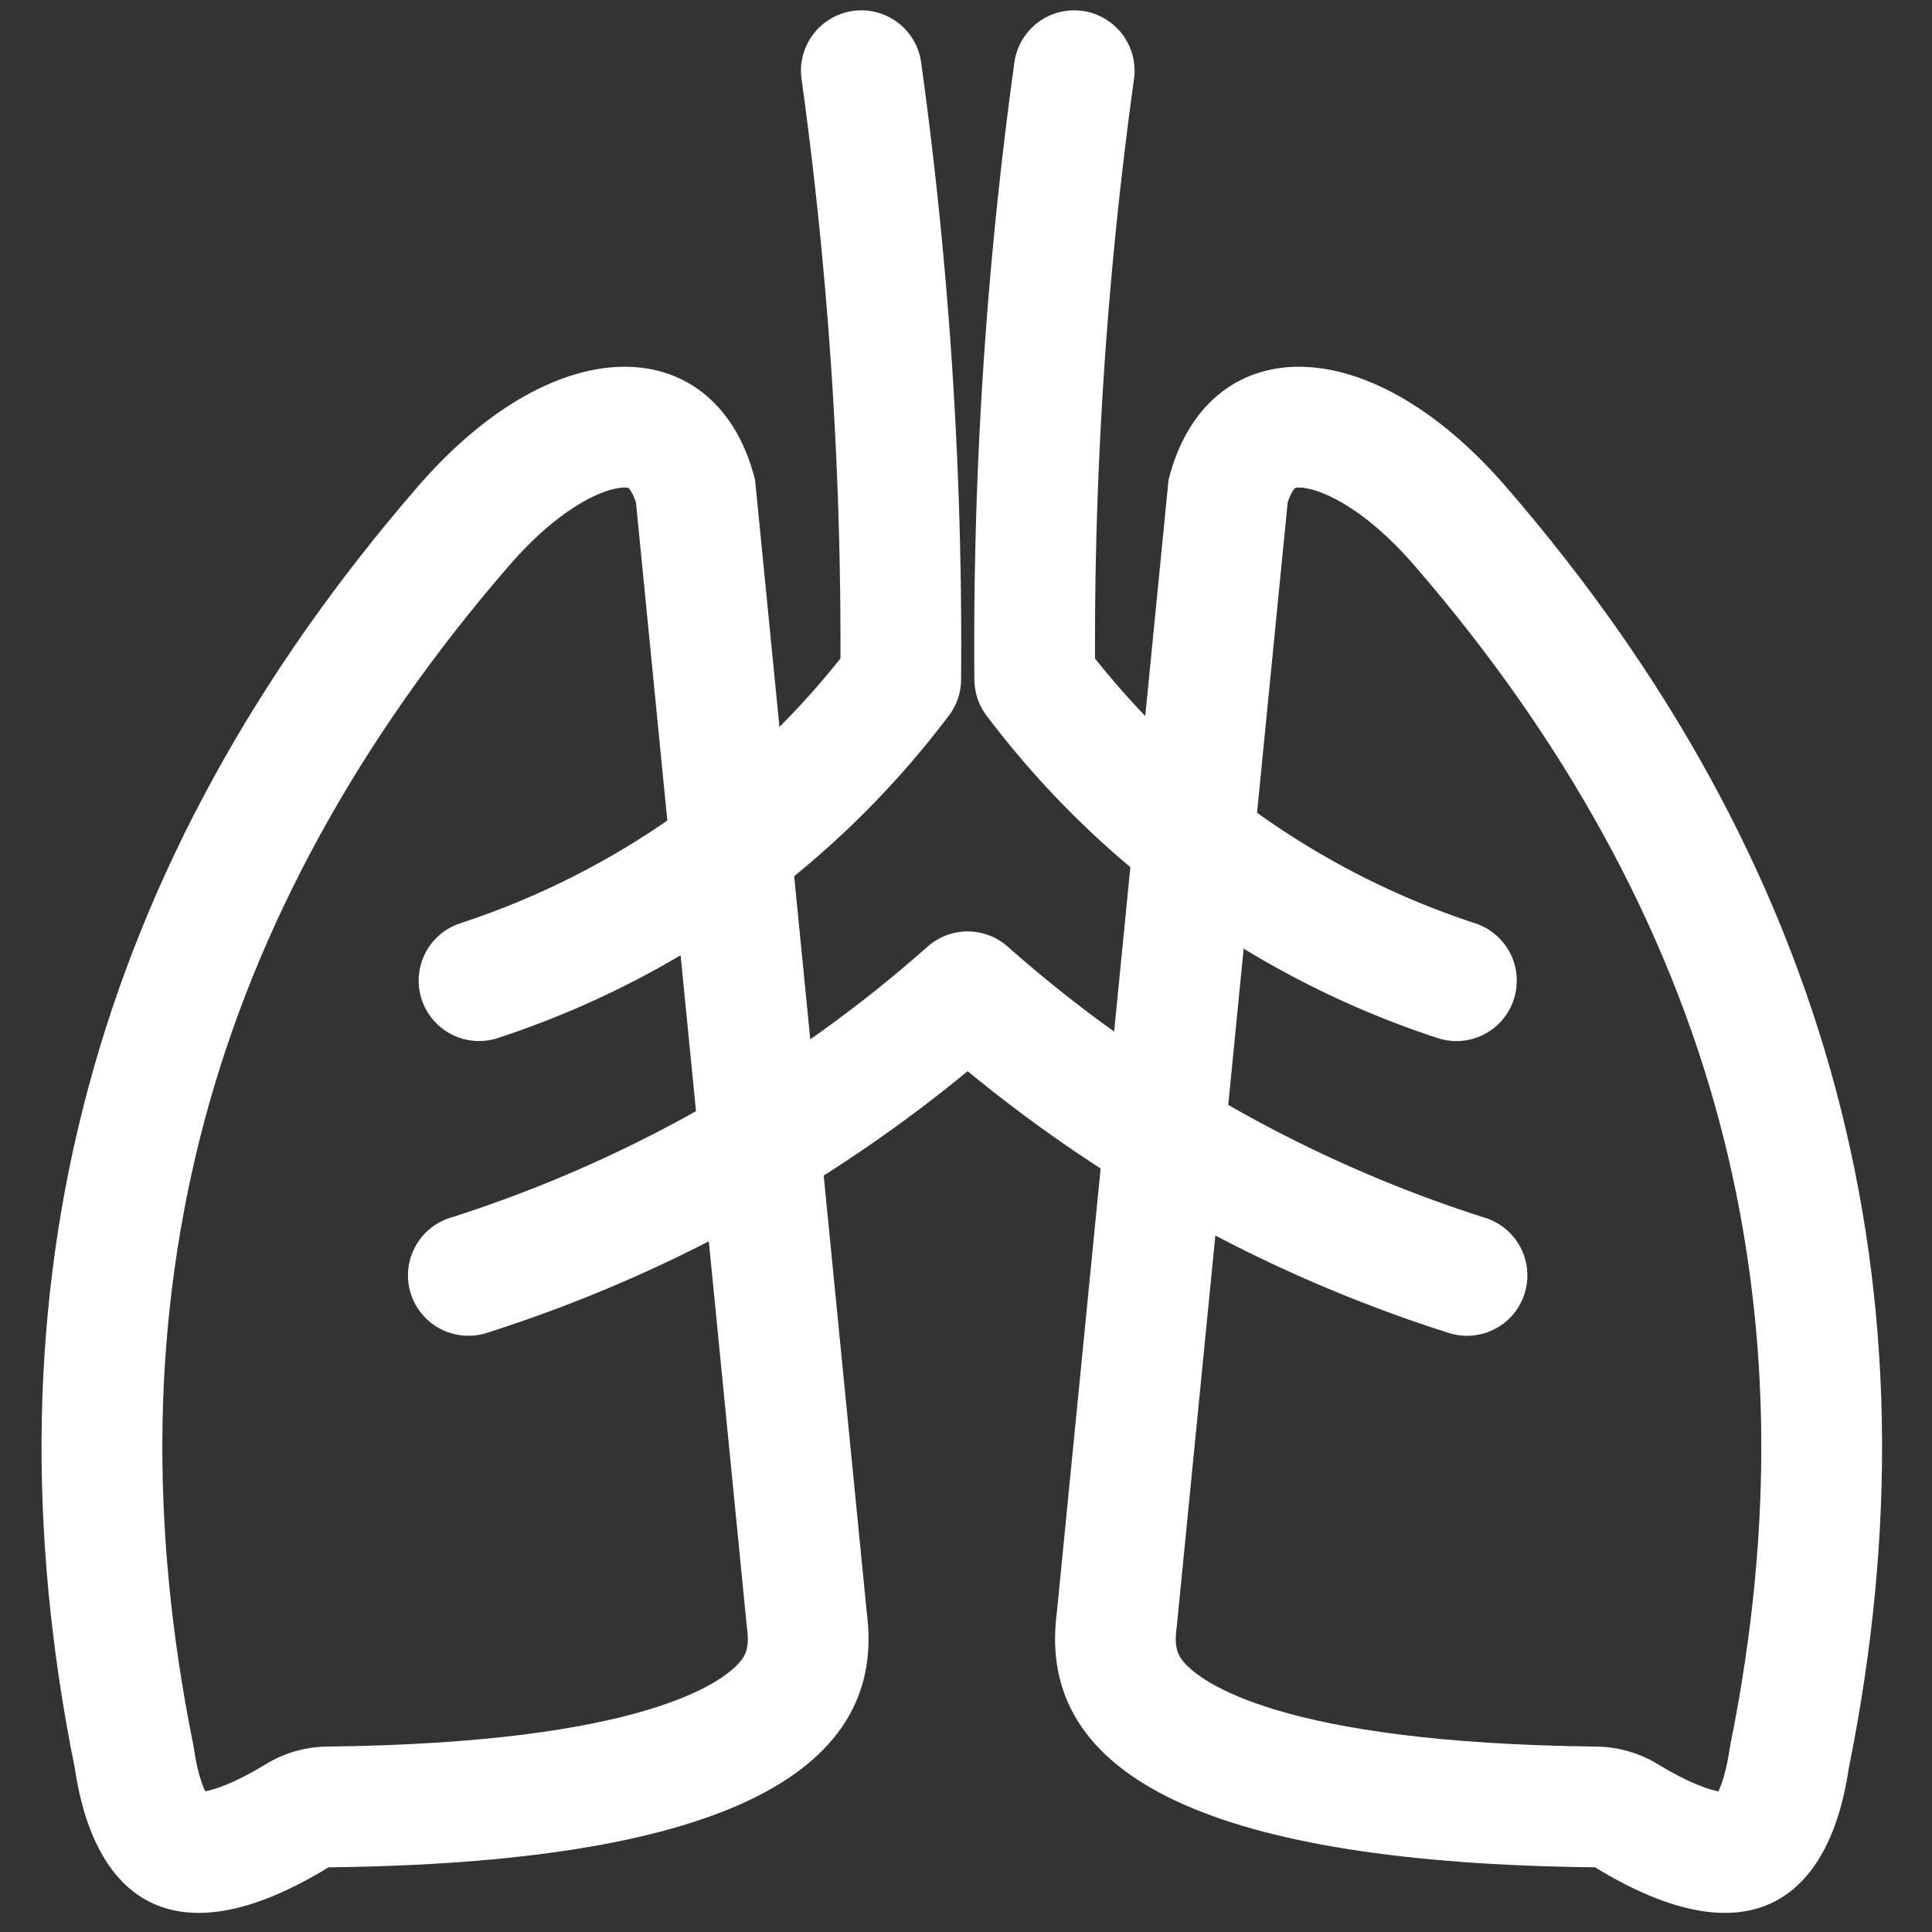
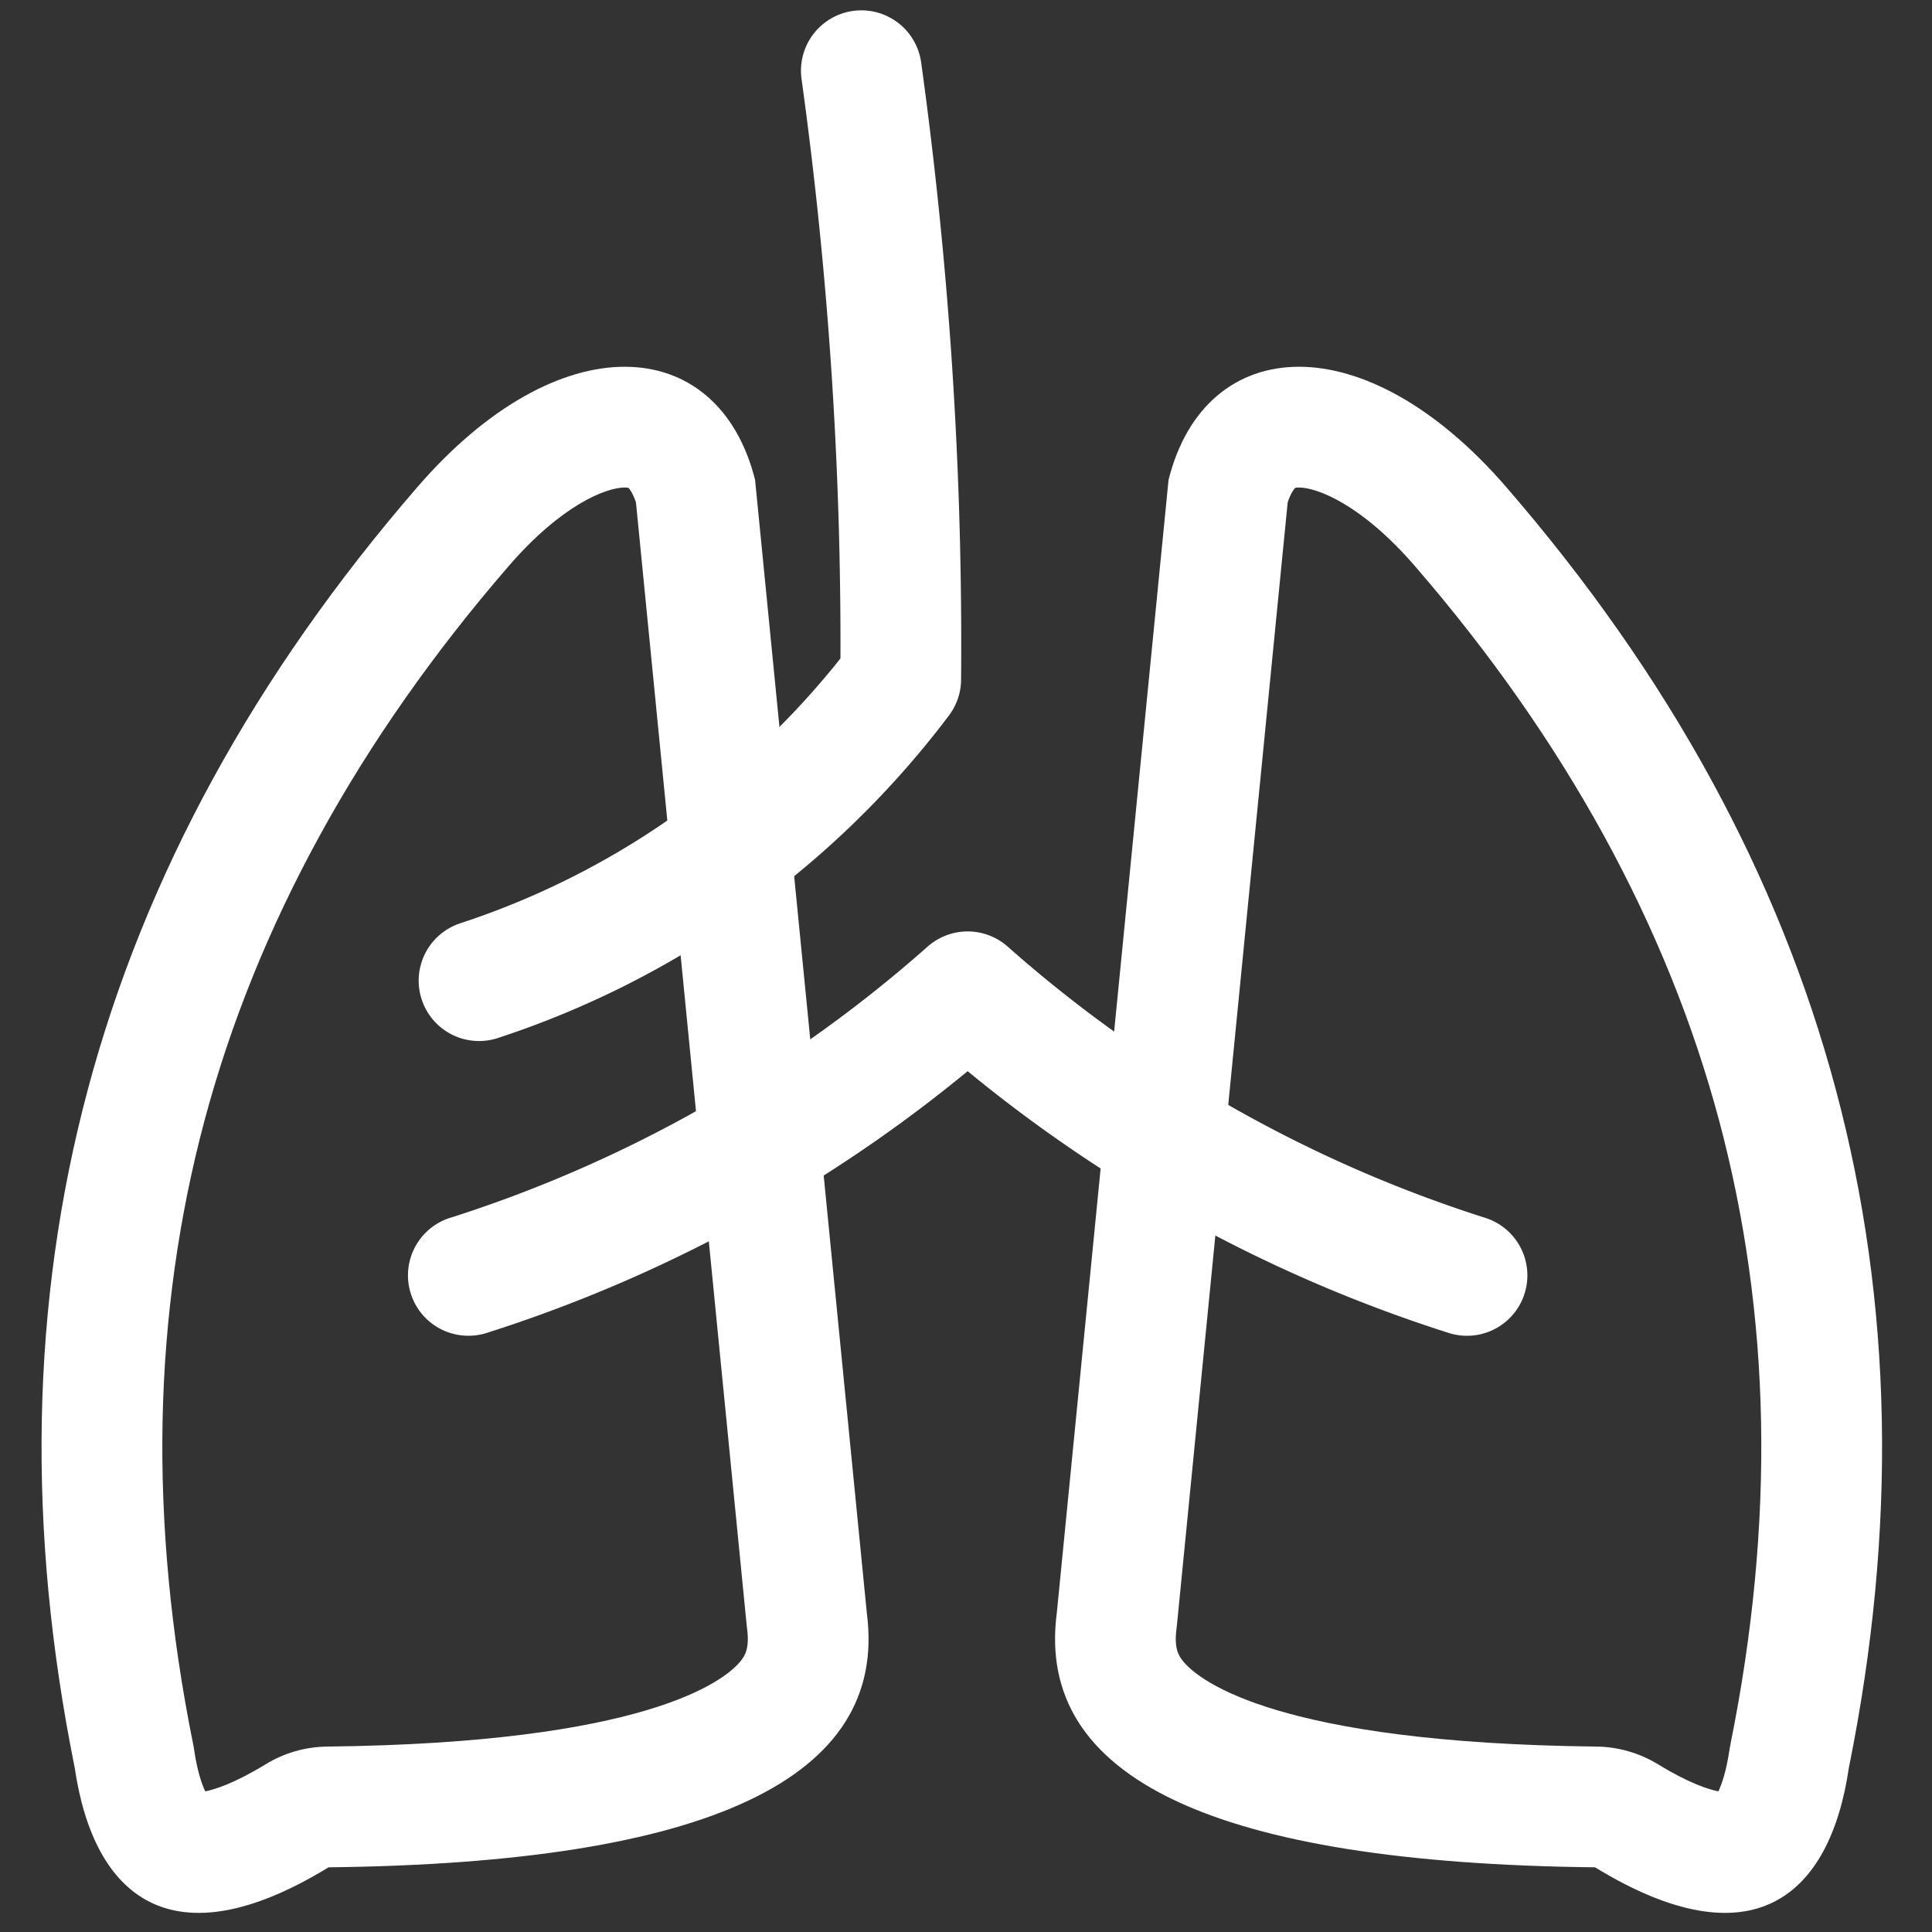
<svg xmlns="http://www.w3.org/2000/svg" width="48" height="48" viewBox="0 0 48 48">
  <rect x="0" y="0" width="48" height="48" fill="#333333" stroke="none" />
  <defs>
    <style>

      .cls-1, .cls-3, .cls-4 {

        fill: none;

      }



      .cls-2 {

        clip-path: url(#clip-path);

      }



      .cls-3, .cls-4 {

        stroke-linecap: round;

        stroke-linejoin: round;

      }



      .cls-4 {

        stroke: #fff;

        stroke-width: 3px;

      }



      .cls-5, .cls-6 {

        stroke: none;

      }



      .cls-6 {

        fill: #fff;

      }

    </style>
    <clipPath id="clip-path">
      <rect id="矩形_2647" data-name="矩形 2647" class="cls-1" width="48" height="48" transform="translate(0 0.224)" />
    </clipPath>
  </defs>
  <g id="肺癌-反白" class="cls-2" transform="translate(0 -0.224)">
    <g id="路径_1659" data-name="路径 1659" class="cls-3" transform="translate(5.721 2.551)">
      <path class="cls-5" d="M23.311,9.6c.908-3.631,4.845-3.927,8.4.187q12.1,14,8.5,31.813c-.472,3.208-2.407,4.855-6.306,2.47q-14.177-.158-13.373-6.319Z" />
      <path class="cls-6" d="M 26.551 9.785 C 26.501 9.785 26.471 9.79 26.458 9.794 C 26.426 9.822 26.346 9.93 26.271 10.154 L 23.52 38.042 C 23.517 38.073 23.514 38.105 23.509 38.137 C 23.444 38.635 23.562 38.819 23.7 38.978 C 24.106 39.445 26.044 40.978 33.941 41.066 C 34.482 41.072 35.011 41.225 35.473 41.507 C 36.256 41.986 36.739 42.133 36.972 42.179 C 37.056 42.002 37.169 41.675 37.245 41.159 C 37.253 41.107 37.262 41.054 37.273 41.001 C 37.827 38.26 38.082 35.563 38.032 32.985 C 37.983 30.429 37.632 27.914 36.989 25.509 C 35.696 20.674 33.156 16.043 29.438 11.744 C 28.103 10.197 26.995 9.785 26.551 9.785 M 26.551 6.785 C 28.086 6.785 29.945 7.74 31.709 9.783 C 39.778 19.113 42.614 29.719 40.213 41.596 C 39.742 44.803 37.806 46.451 33.907 44.066 C 24.456 43.96 19.997 41.855 20.535 37.747 L 23.311 9.596 C 23.768 7.768 24.994 6.785 26.551 6.785 Z" />
    </g>
    <g id="路径_1660" data-name="路径 1660" class="cls-3" transform="translate(0.032 2.551)">
      <path class="cls-5" d="M18.728,9.6c-.908-3.631-4.845-3.927-8.4.187q-12.1,14-8.5,31.813c.472,3.208,2.407,4.855,6.306,2.47q14.177-.158,13.373-6.319Z" />
      <path class="cls-6" d="M 15.487 9.785 C 15.043 9.785 13.936 10.197 12.599 11.745 C 8.883 16.042 6.343 20.673 5.05 25.509 C 4.407 27.914 4.056 30.429 4.007 32.985 C 3.957 35.563 4.212 38.261 4.766 41.002 C 4.777 41.054 4.786 41.107 4.793 41.159 C 4.869 41.675 4.983 42.002 5.067 42.179 C 5.299 42.133 5.783 41.986 6.566 41.507 C 7.027 41.224 7.557 41.072 8.098 41.066 C 15.995 40.978 17.933 39.445 18.338 38.978 C 18.476 38.819 18.594 38.635 18.529 38.137 C 18.525 38.105 18.521 38.073 18.518 38.042 L 15.768 10.154 C 15.693 9.93 15.612 9.822 15.581 9.794 C 15.568 9.79 15.537 9.784 15.487 9.785 M 15.488 6.785 C 17.045 6.785 18.27 7.768 18.728 9.596 L 21.504 37.747 C 22.041 41.855 17.583 43.96 8.131 44.066 C 4.232 46.451 2.297 44.803 1.825 41.596 C -0.574 29.719 2.261 19.113 10.33 9.783 C 12.094 7.74 13.952 6.785 15.488 6.785 Z" />
    </g>
    <path id="路径_1661" data-name="路径 1661" class="cls-4" d="M9.414,23.607h0a21.5,21.5,0,0,0,10.476-7.49A103.963,103.963,0,0,0,18.912,1" transform="translate(2.488 0.981)" />
    <path id="路径_1662" data-name="路径 1662" class="cls-4" d="M34.018,26.046A34.464,34.464,0,0,1,21.612,19a34.459,34.459,0,0,1-12.4,7.045l-.005,0" transform="translate(2.429 5.865)" />
-     <path id="路径_1663" data-name="路径 1663" class="cls-4" d="M21.08,1A103.964,103.964,0,0,0,20.1,16.118a21.506,21.506,0,0,0,10.476,7.49" transform="translate(5.608 0.981)" />
  </g>
</svg>